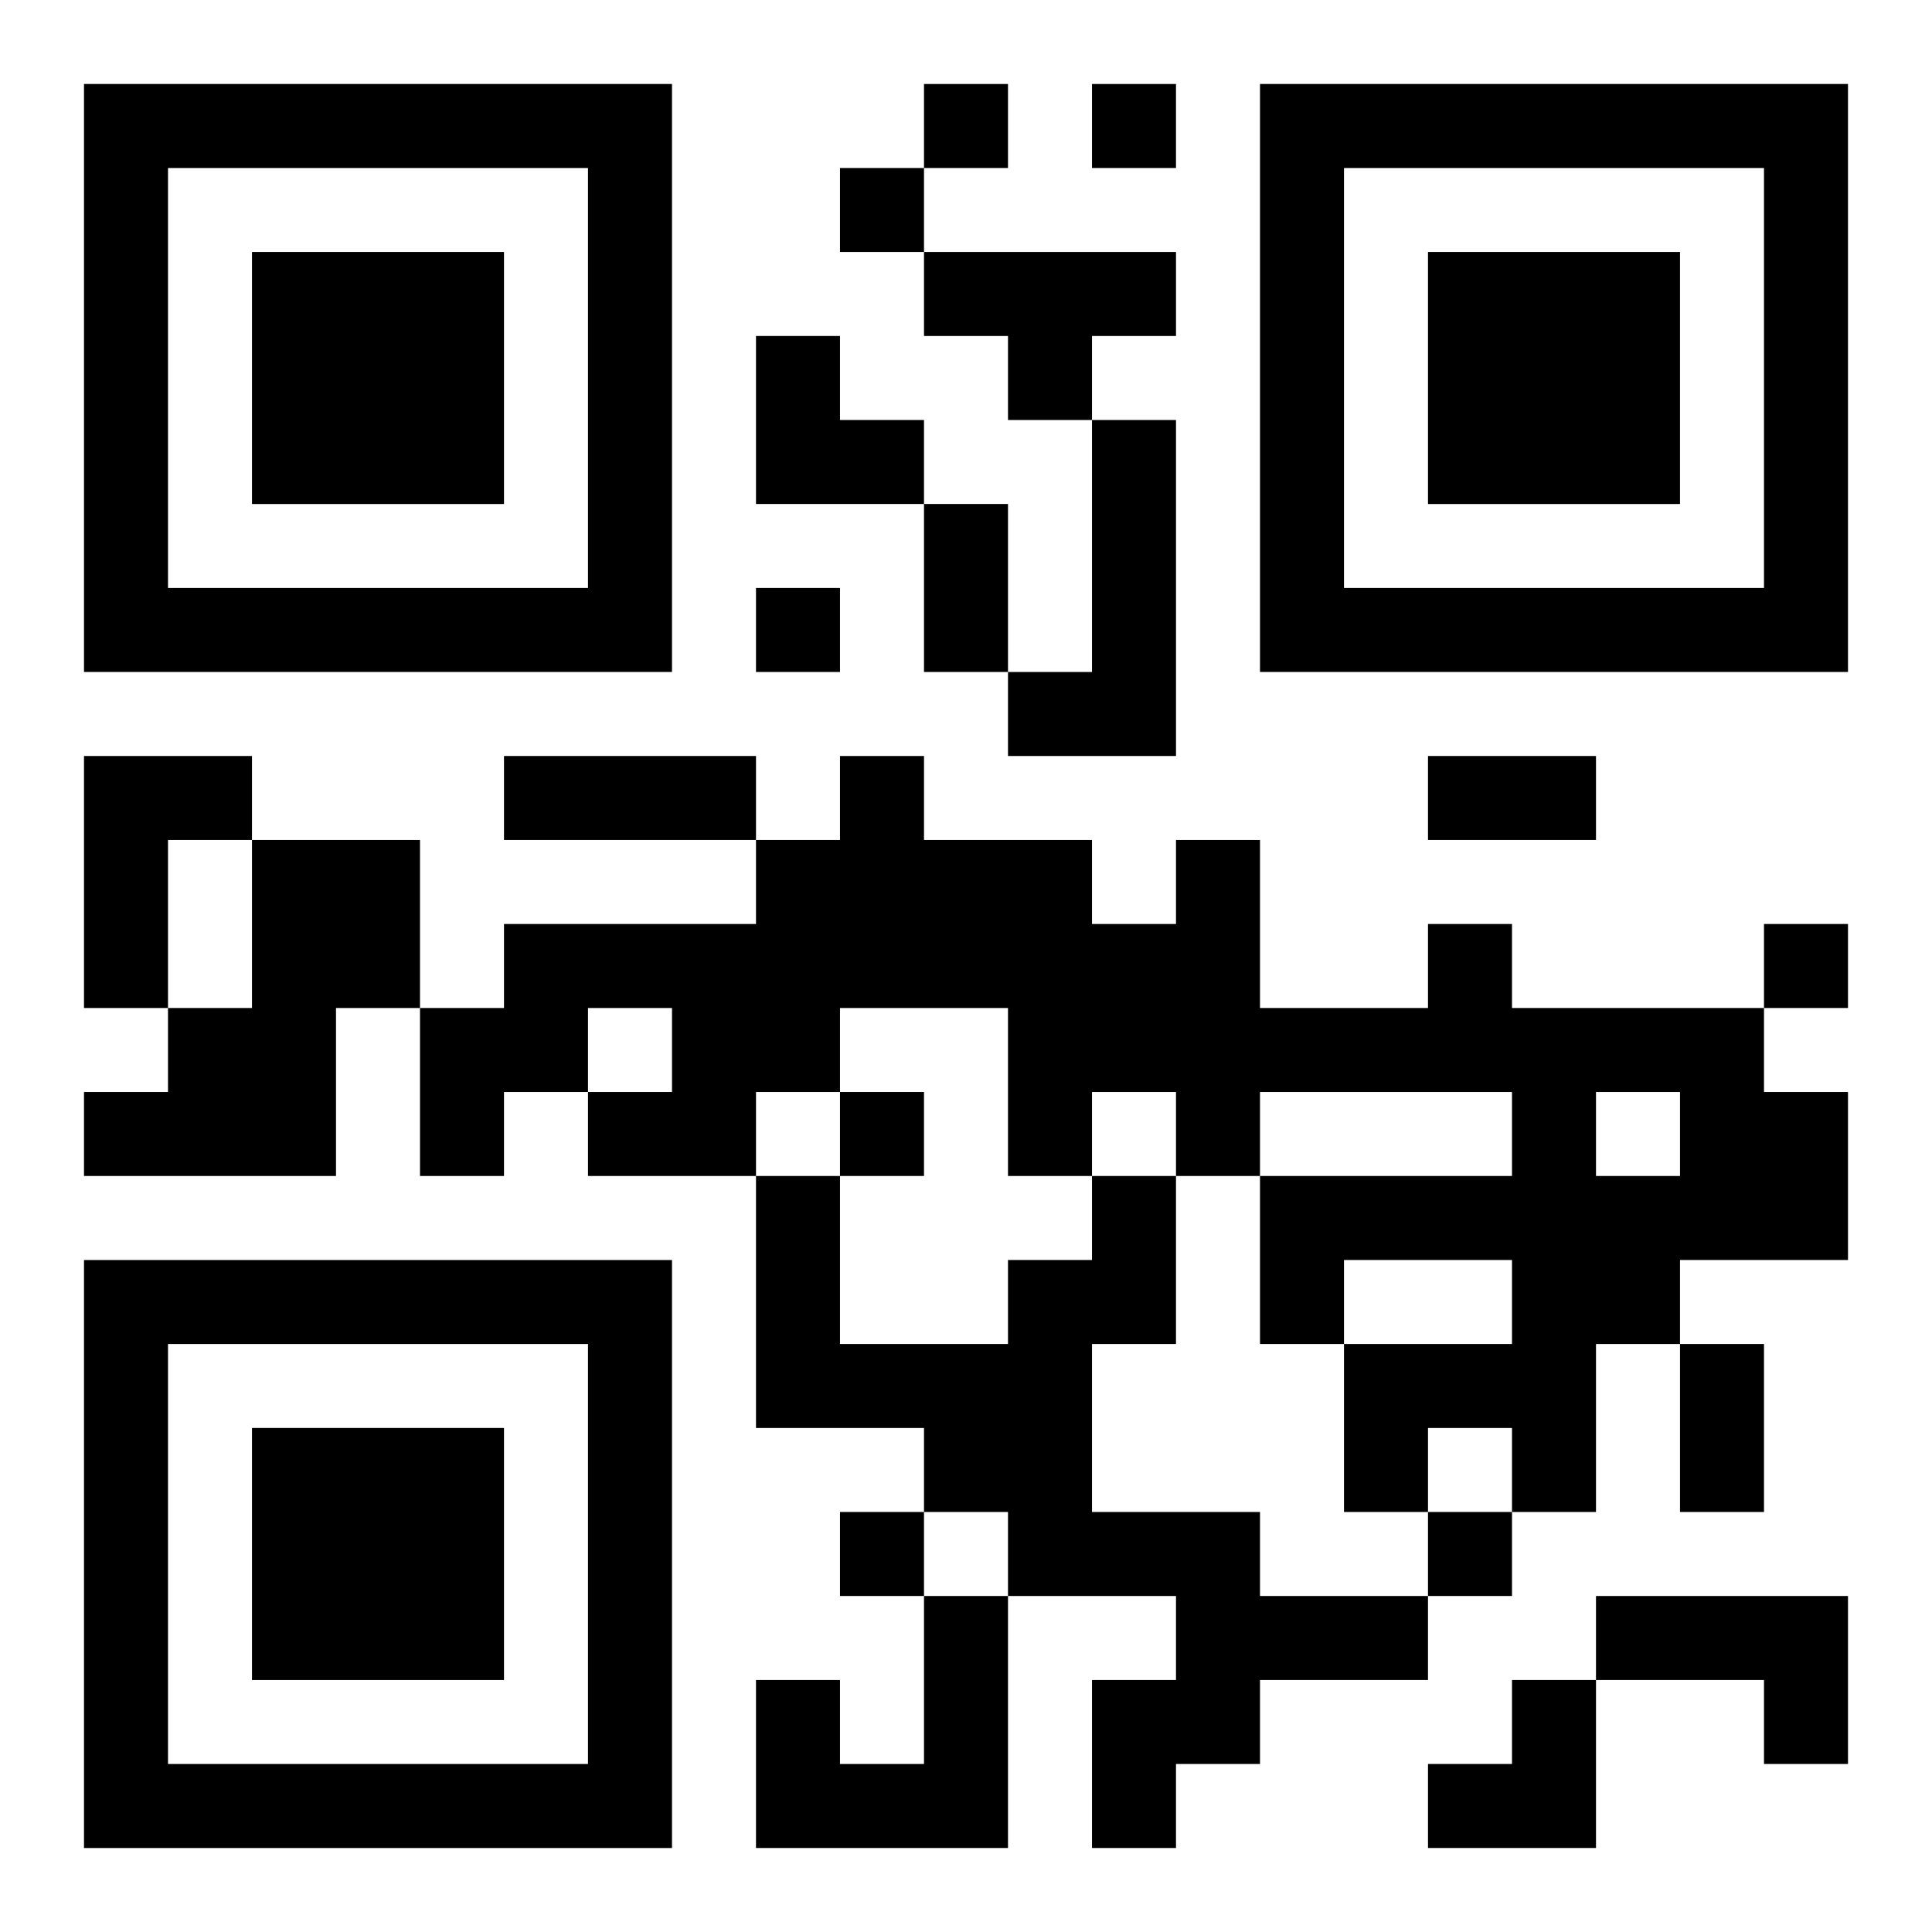
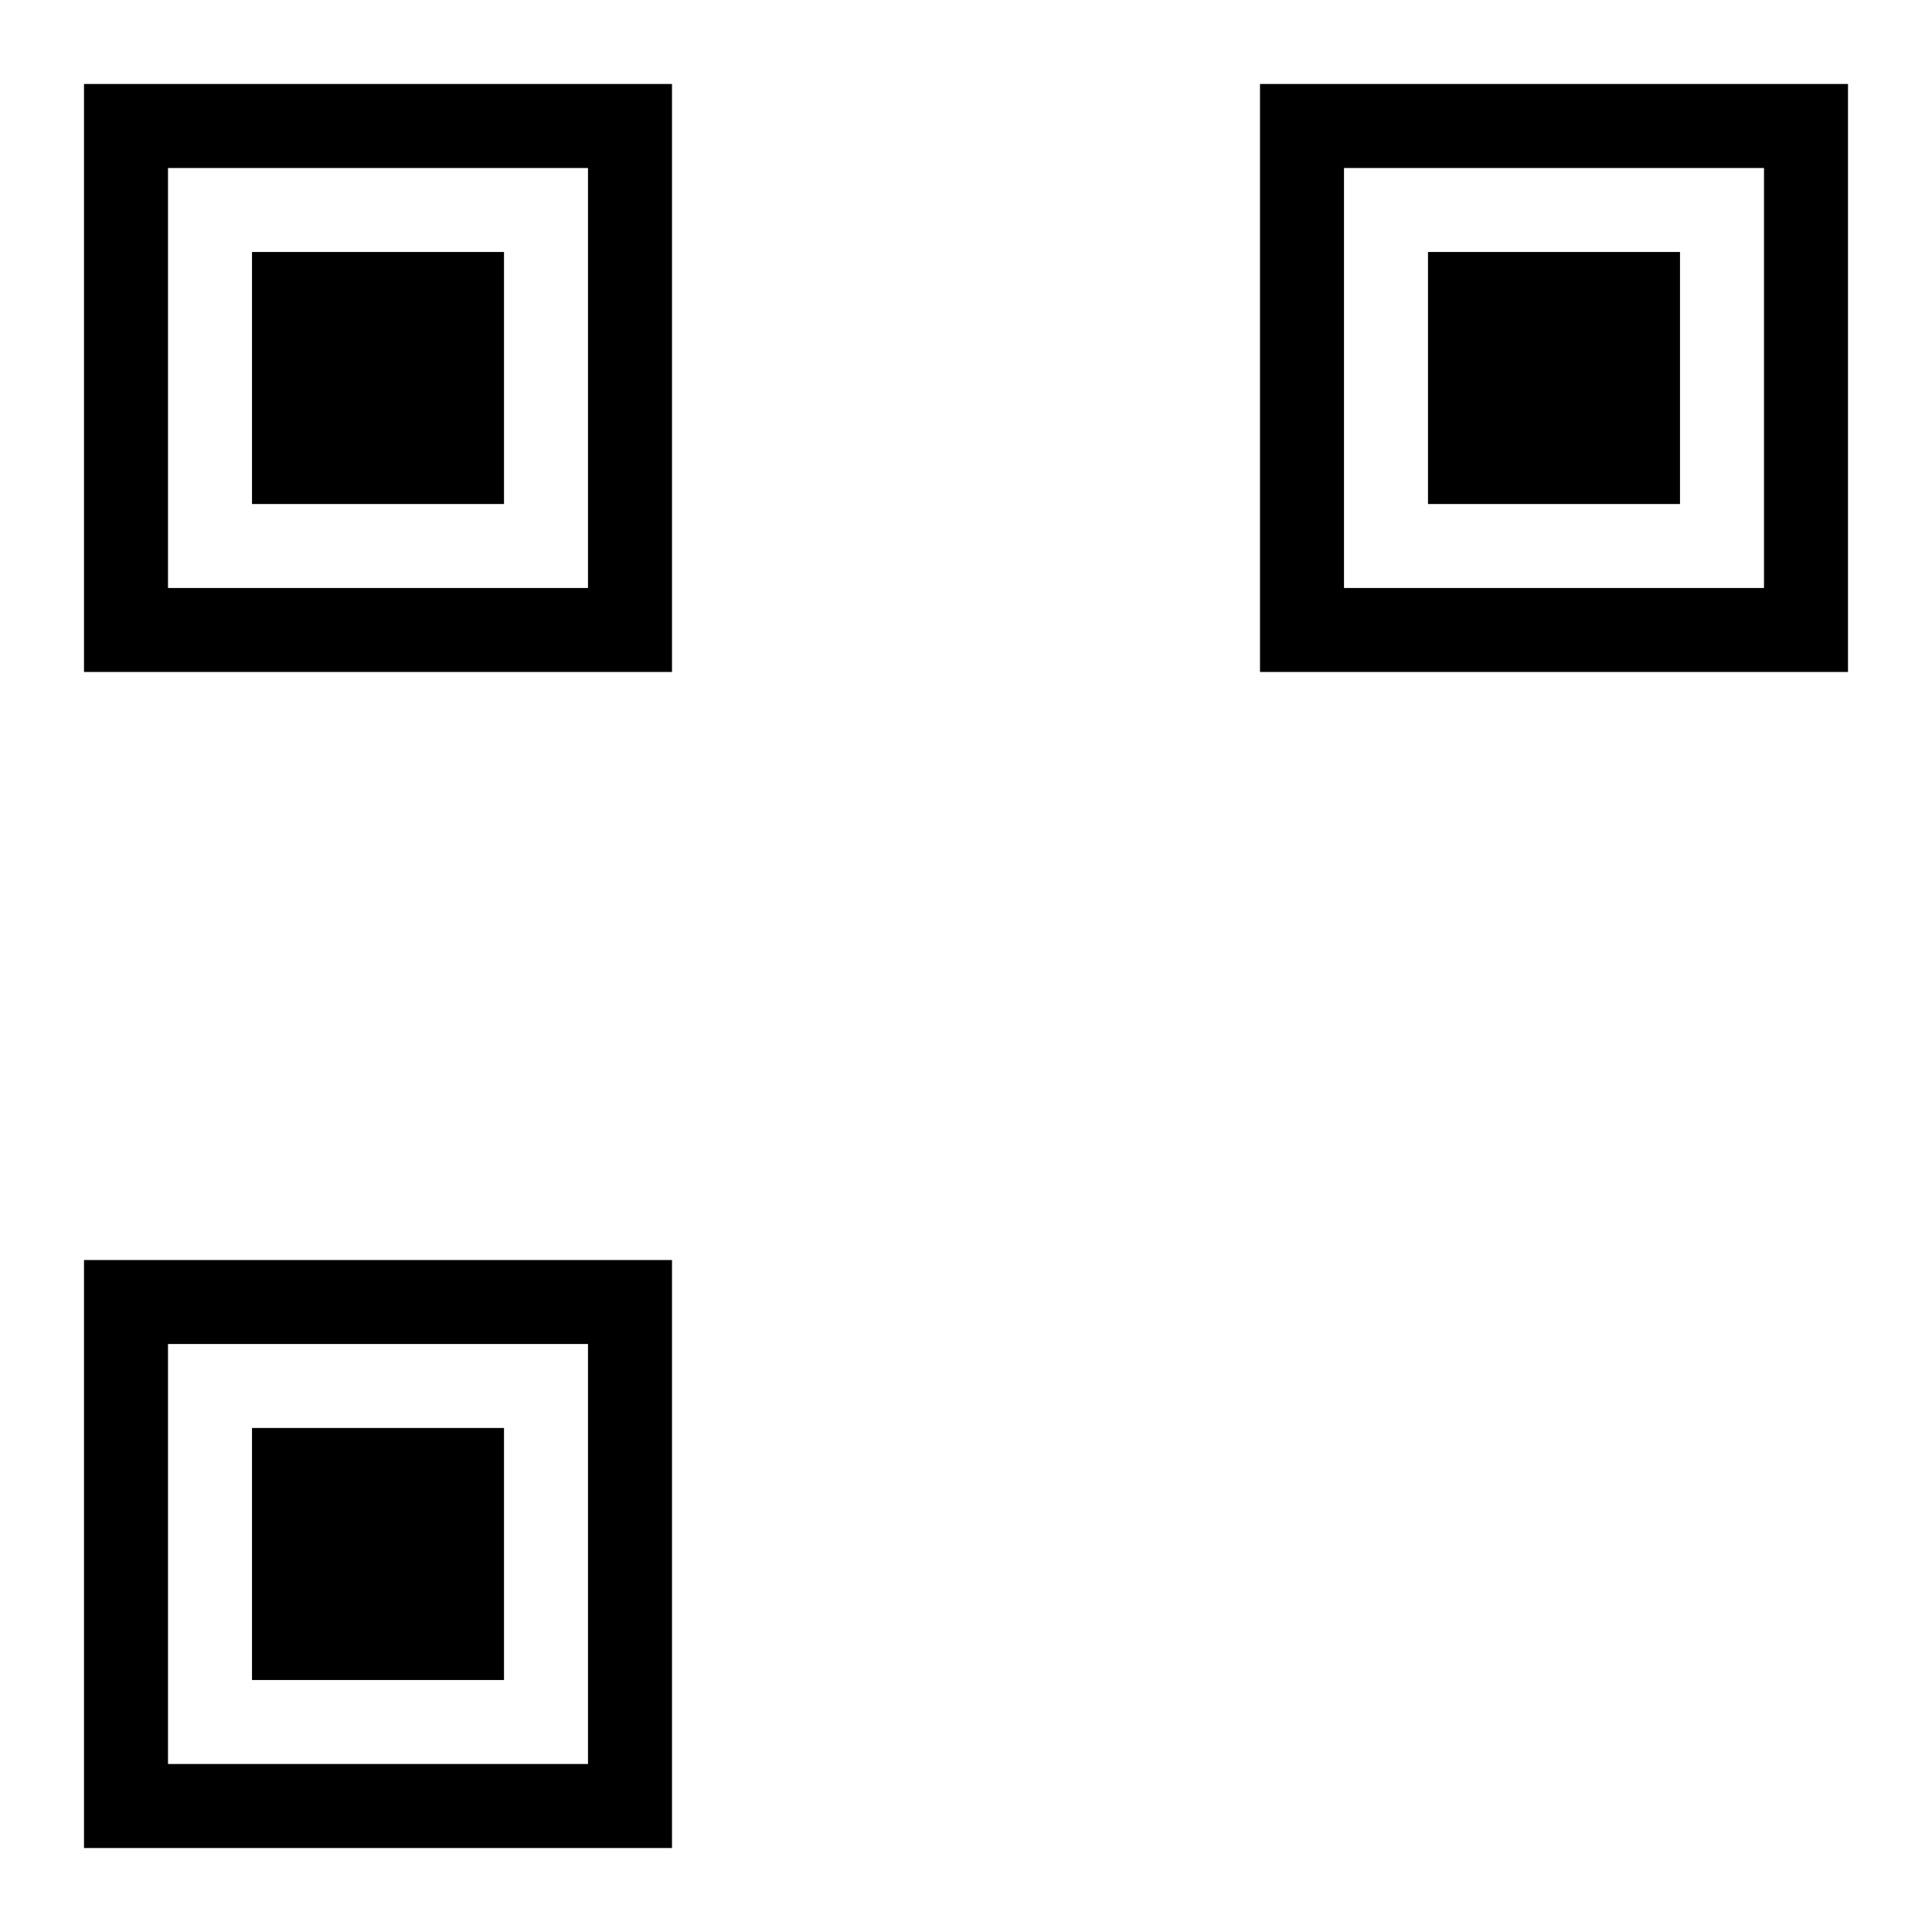
<svg xmlns="http://www.w3.org/2000/svg" xmlns:xlink="http://www.w3.org/1999/xlink" width="250" height="250" baseProfile="full" version="1.1" viewBox="-1 -1 23 23">
  <symbol id="a">
    <path d="m0 7v7h7v-7h-7zm1 1h5v5h-5v-5zm1 1v3h3v-3h-3z" />
  </symbol>
  <use y="-7" xlink:href="#a" />
  <use y="7" xlink:href="#a" />
  <use x="14" y="-7" xlink:href="#a" />
-   <path d="m10 2h3v1h-1v1h-1v-1h-1v-1m2 2h1v4h-2v-1h1v-3m-12 4h2v1h-1v2h-1v-3m2 1h2v2h-1v2h-3v-1h1v-1h1v-2m14 1h1v1h3v1h1v2h-2v1h-1v2h-1v-1h-1v1h-1v-2h2v-1h-2v1h-1v-2h3v-1h-3v1h-1v-1h-1v1h-1v-2h-2v1h-1v1h-2v-1h1v-1h-1v1h-1v1h-1v-2h1v-1h3v-1h1v-1h1v1h2v1h1v-1h1v2h2v-1m2 2v1h1v-1h-1m-6 1h1v2h-1v2h2v1h2v1h-2v1h-1v1h-1v-2h1v-1h-2v-1h-1v-1h-2v-3h1v2h2v-1h1v-1m-2 5h1v3h-3v-2h1v1h1v-2m8 0h3v2h-1v-1h-2v-1m-8-18v1h1v-1h-1m2 0v1h1v-1h-1m-3 1v1h1v-1h-1m-1 5v1h1v-1h-1m12 4v1h1v-1h-1m-11 2v1h1v-1h-1m0 5v1h1v-1h-1m7 0v1h1v-1h-1m-6-12h1v2h-1v-2m-5 3h3v1h-3v-1m11 0h2v1h-2v-1m3 7h1v2h-1v-2m-11-12h1v1h1v1h-2zm8 16m1 0h1v2h-2v-1h1z" />
</svg>